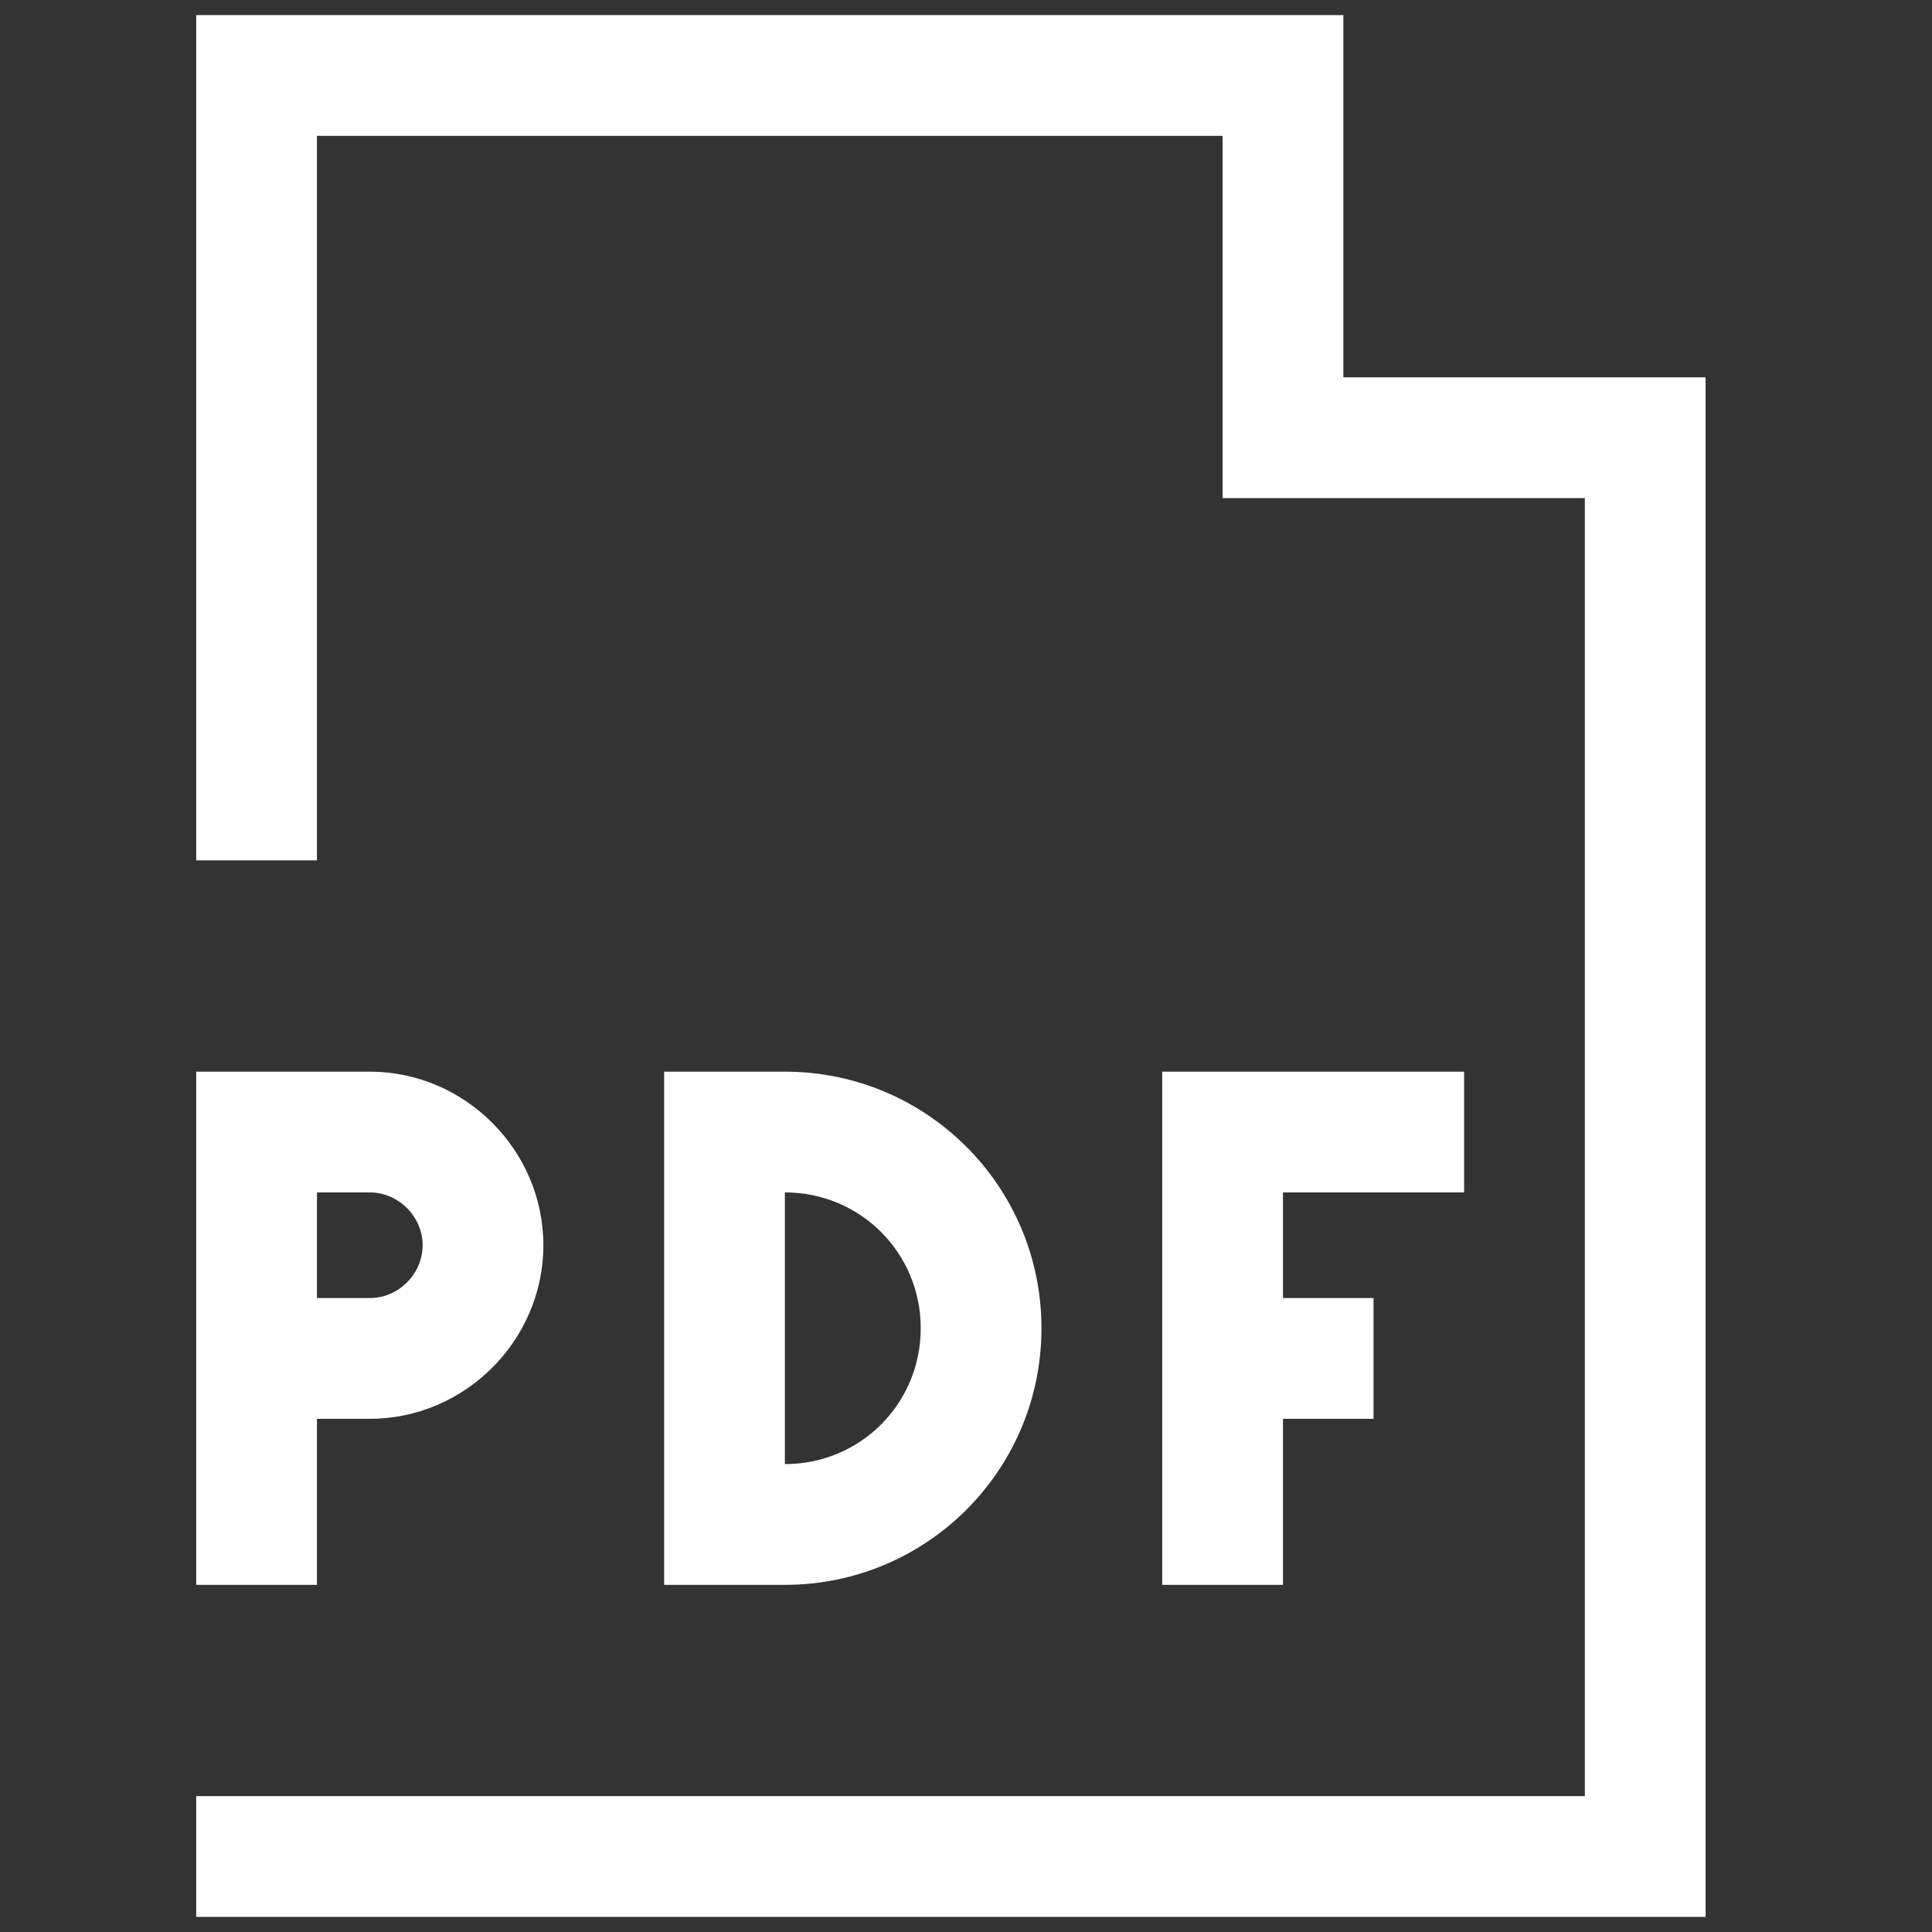
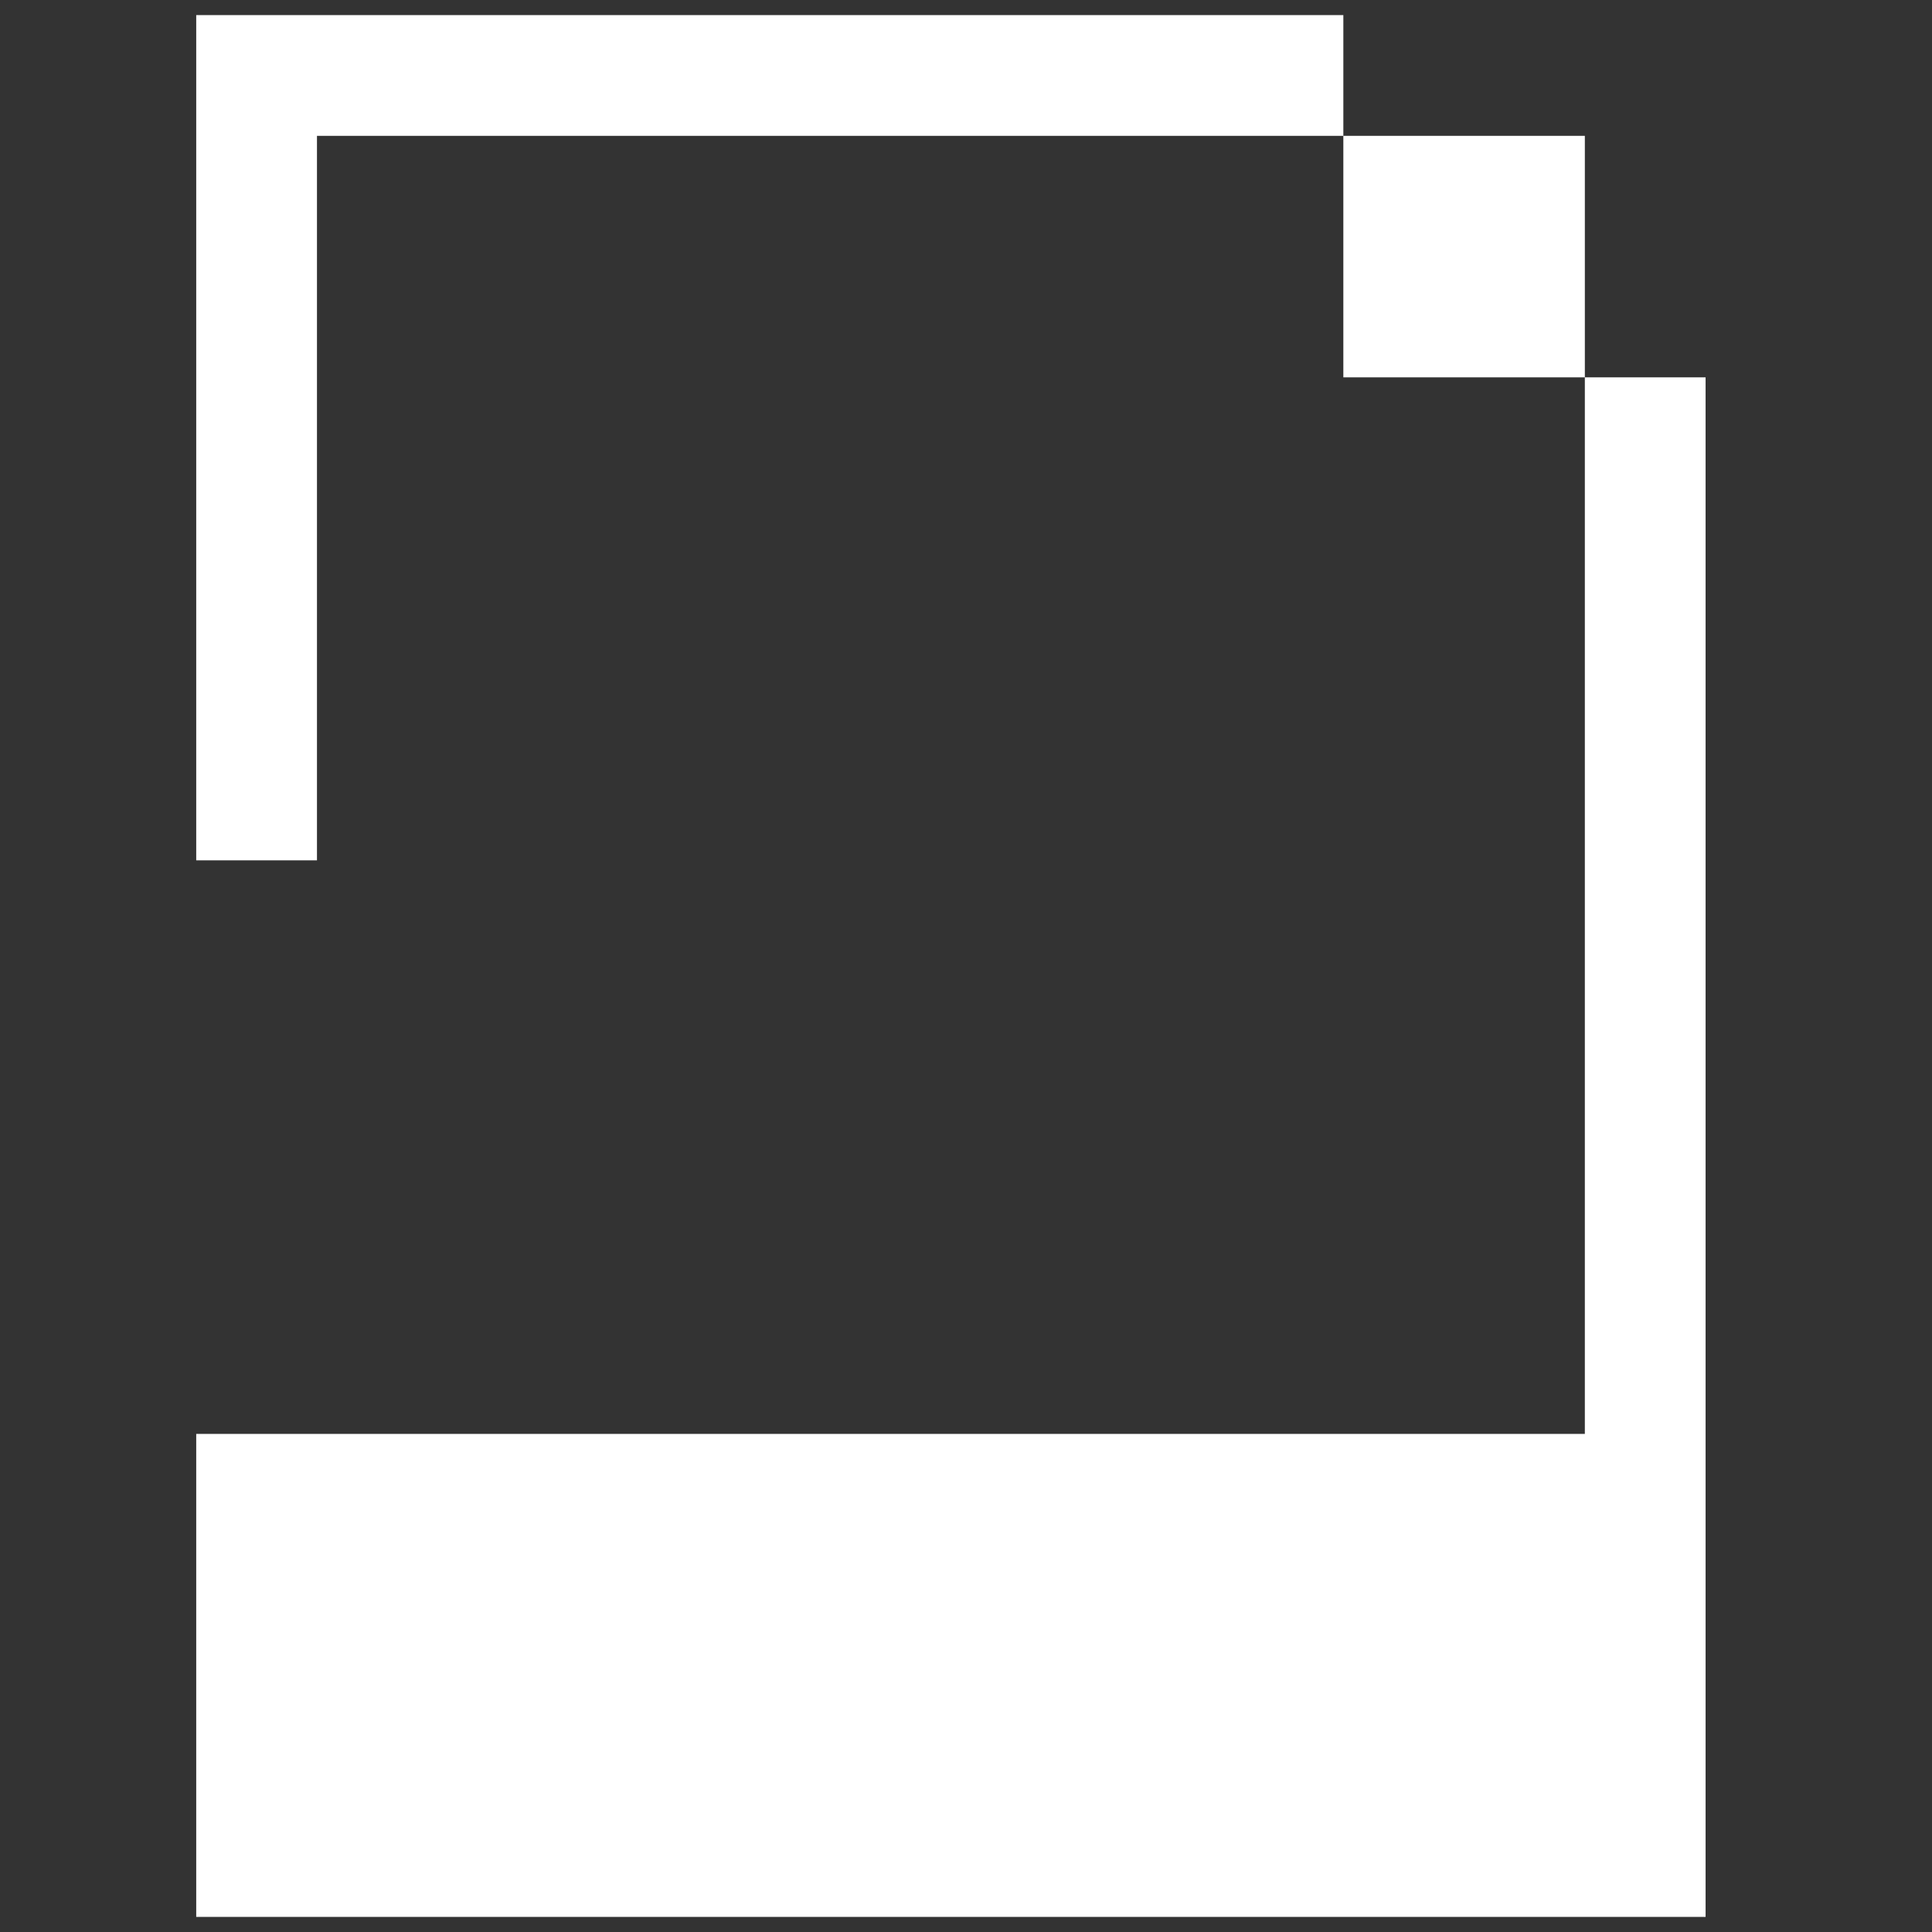
<svg xmlns="http://www.w3.org/2000/svg" viewBox="0 0 128 128" xml:space="preserve">
  <rect x="0" y="0" width="128" height="128" fill="#333333" stroke="none" />
-   <path d="M13 127h100V25H89V1H13v56h8V9h60v24h24v86H13z" fill="#ffffff" class="fill-000000" />
-   <path d="M24.5 94C30.8 94 36 88.8 36 82.5S30.8 71 24.5 71H13v34h8V94h3.5zM21 79h3.5c1.9 0 3.5 1.6 3.5 3.5S26.4 86 24.5 86H21v-7zM97 79v-8H77v34h8V94h6v-8h-6v-7zM69 88c0-9.4-7.6-17-17-17h-8v34h8c9.4 0 17-7.6 17-17zm-17 9V79c5 0 9 4 9 9s-4 9-9 9z" fill="#ffffff" class="fill-000000" />
+   <path d="M13 127h100V25H89V1H13v56h8V9h60h24v86H13z" fill="#ffffff" class="fill-000000" />
</svg>